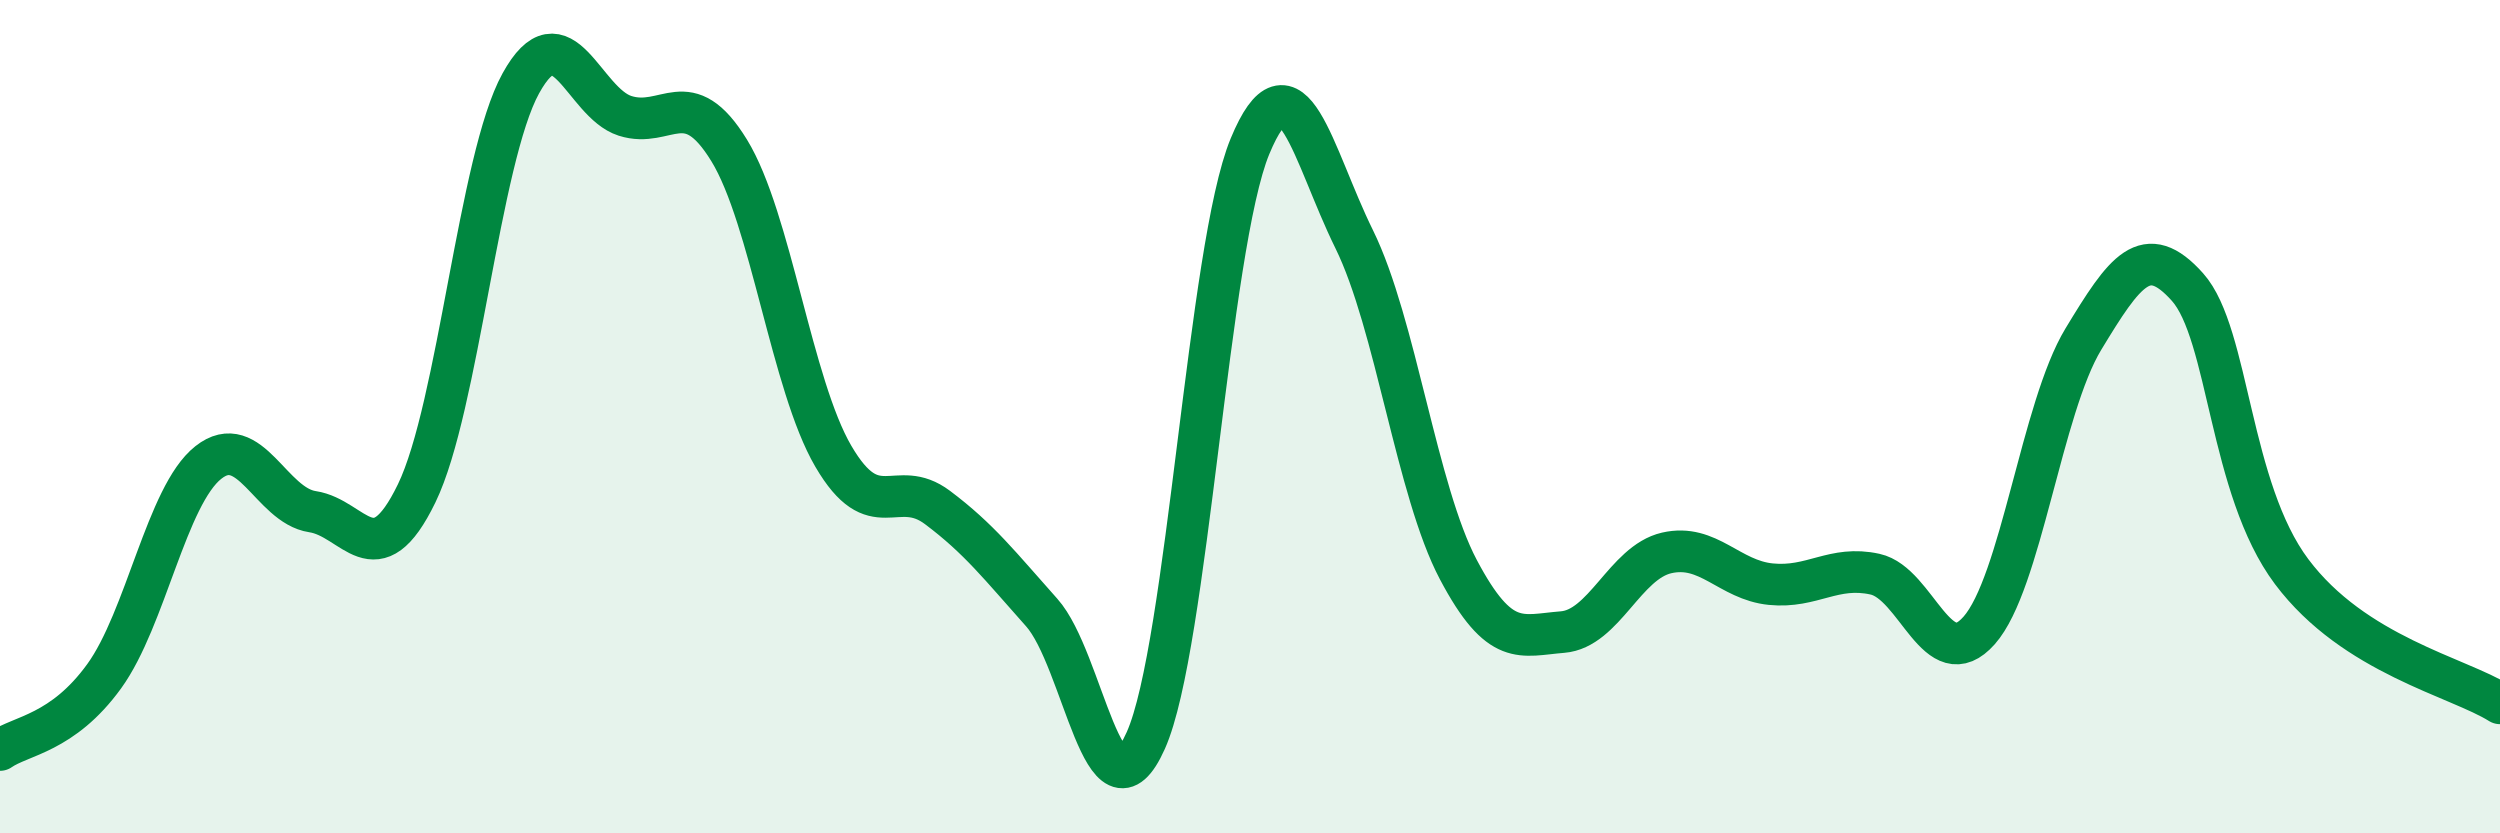
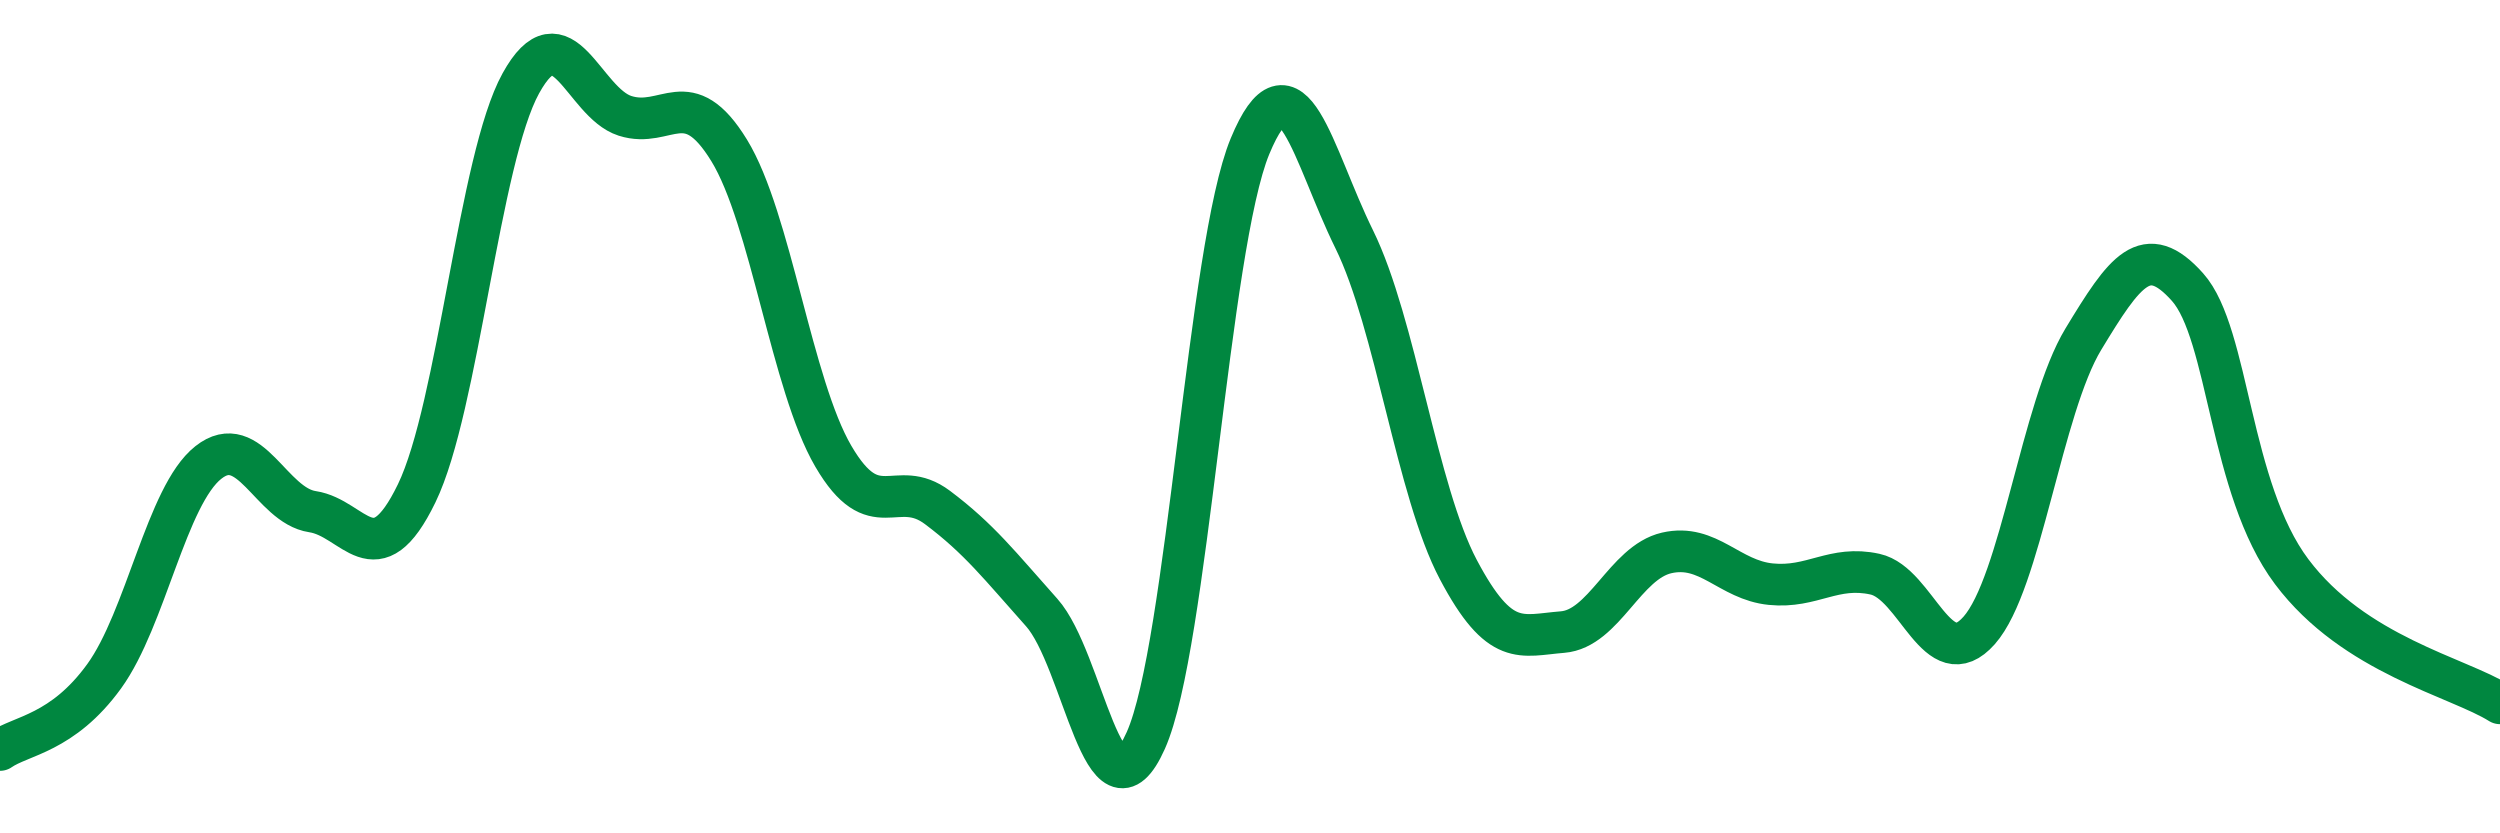
<svg xmlns="http://www.w3.org/2000/svg" width="60" height="20" viewBox="0 0 60 20">
-   <path d="M 0,18 C 0.5,17.65 1.5,17.61 2.5,16.23 C 3.5,14.85 4,11.89 5,11.1 C 6,10.31 6.5,12.13 7.5,12.28 C 8.5,12.43 9,13.9 10,11.84 C 11,9.78 11.5,3.81 12.5,2 C 13.5,0.19 14,2.46 15,2.78 C 16,3.1 16.5,1.98 17.5,3.61 C 18.5,5.24 19,9.24 20,10.95 C 21,12.66 21.5,11.43 22.5,12.18 C 23.5,12.93 24,13.58 25,14.7 C 26,15.82 26.5,20.01 27.5,17.77 C 28.5,15.53 29,5.92 30,3.51 C 31,1.1 31.5,3.71 32.5,5.74 C 33.5,7.77 34,11.78 35,13.67 C 36,15.56 36.5,15.25 37.5,15.17 C 38.5,15.09 39,13.5 40,13.27 C 41,13.04 41.5,13.92 42.5,14.02 C 43.5,14.12 44,13.56 45,13.78 C 46,14 46.5,16.26 47.5,15.13 C 48.5,14 49,9.79 50,8.14 C 51,6.49 51.5,5.77 52.5,6.89 C 53.5,8.01 53.5,11.72 55,13.72 C 56.5,15.72 59,16.25 60,16.88L60 20L0 20Z" fill="#008740" opacity="0.1" stroke-linecap="round" stroke-linejoin="round" />
  <path d="M 0,18 C 0.5,17.65 1.5,17.61 2.5,16.23 C 3.5,14.85 4,11.89 5,11.1 C 6,10.31 6.5,12.13 7.5,12.28 C 8.5,12.43 9,13.9 10,11.84 C 11,9.78 11.5,3.81 12.5,2 C 13.5,0.19 14,2.46 15,2.78 C 16,3.1 16.5,1.98 17.5,3.61 C 18.5,5.24 19,9.24 20,10.95 C 21,12.66 21.5,11.43 22.5,12.18 C 23.5,12.93 24,13.58 25,14.7 C 26,15.82 26.5,20.01 27.5,17.77 C 28.5,15.53 29,5.92 30,3.51 C 31,1.1 31.5,3.71 32.5,5.74 C 33.5,7.77 34,11.78 35,13.67 C 36,15.56 36.5,15.25 37.5,15.17 C 38.5,15.09 39,13.5 40,13.27 C 41,13.04 41.5,13.92 42.5,14.02 C 43.5,14.12 44,13.56 45,13.78 C 46,14 46.5,16.26 47.5,15.13 C 48.5,14 49,9.79 50,8.14 C 51,6.49 51.5,5.77 52.5,6.89 C 53.5,8.01 53.5,11.72 55,13.72 C 56.5,15.72 59,16.25 60,16.88" stroke="#008740" stroke-width="1" fill="none" stroke-linecap="round" stroke-linejoin="round" />
</svg>